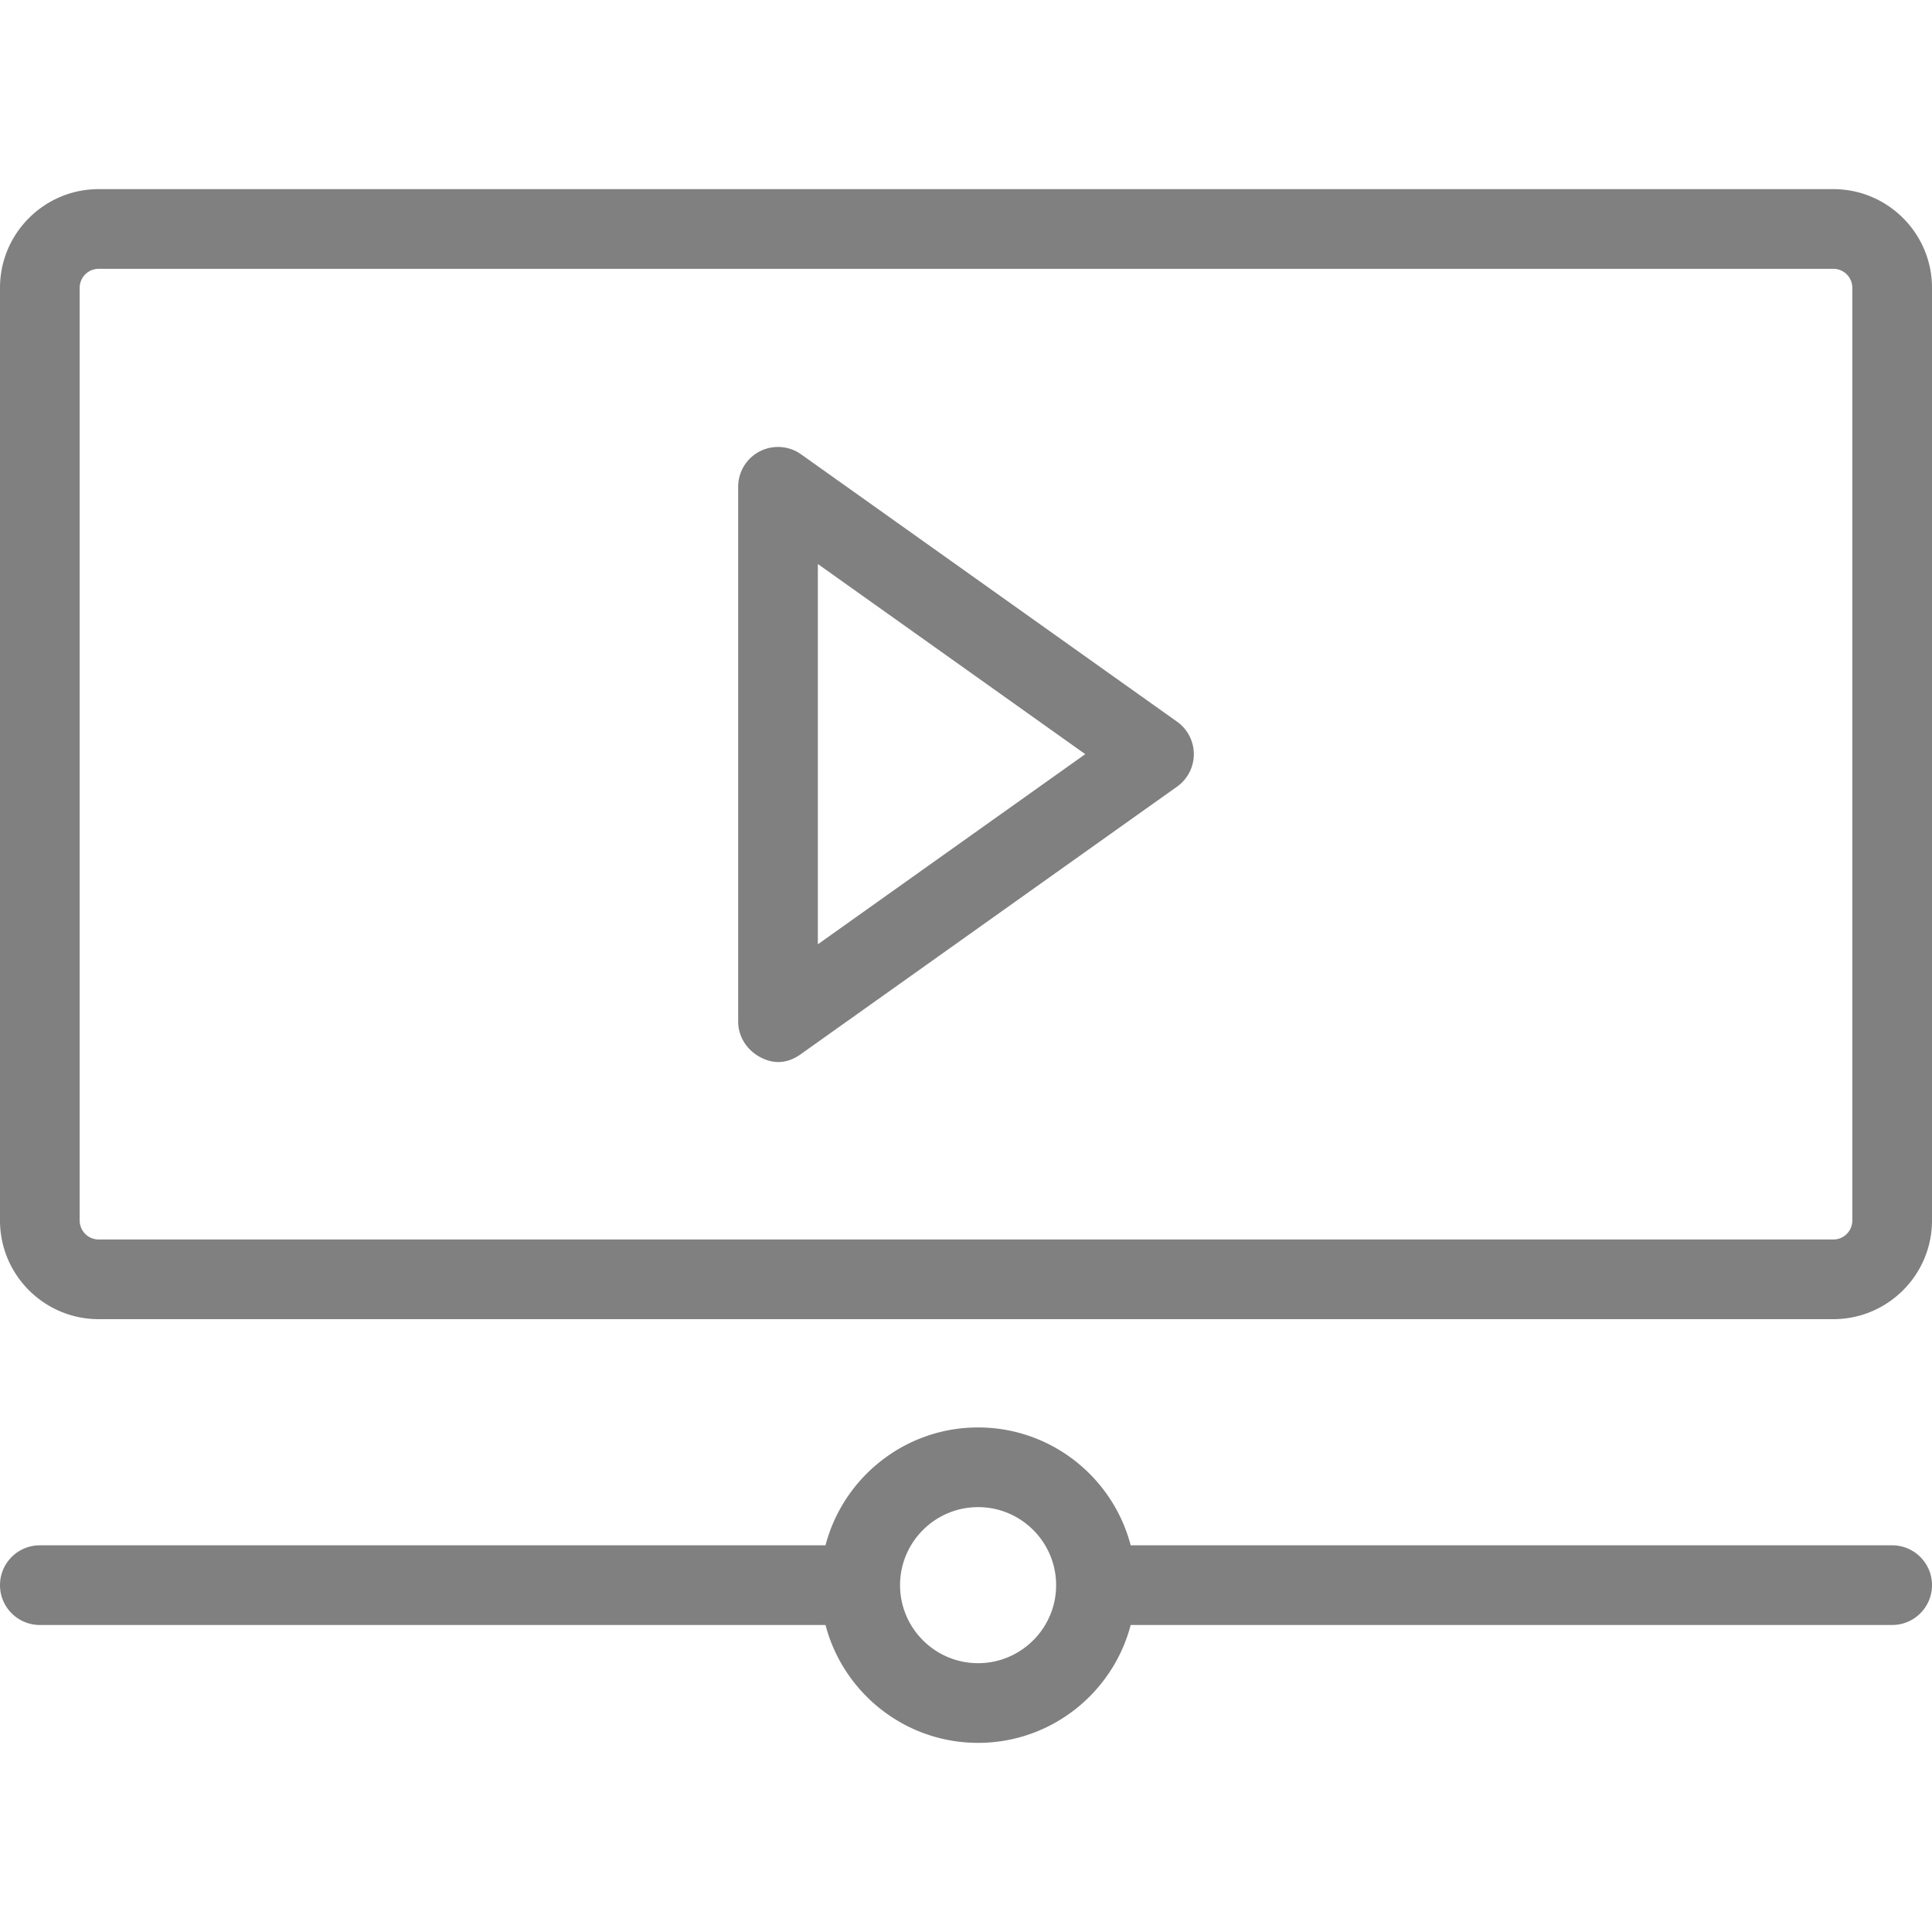
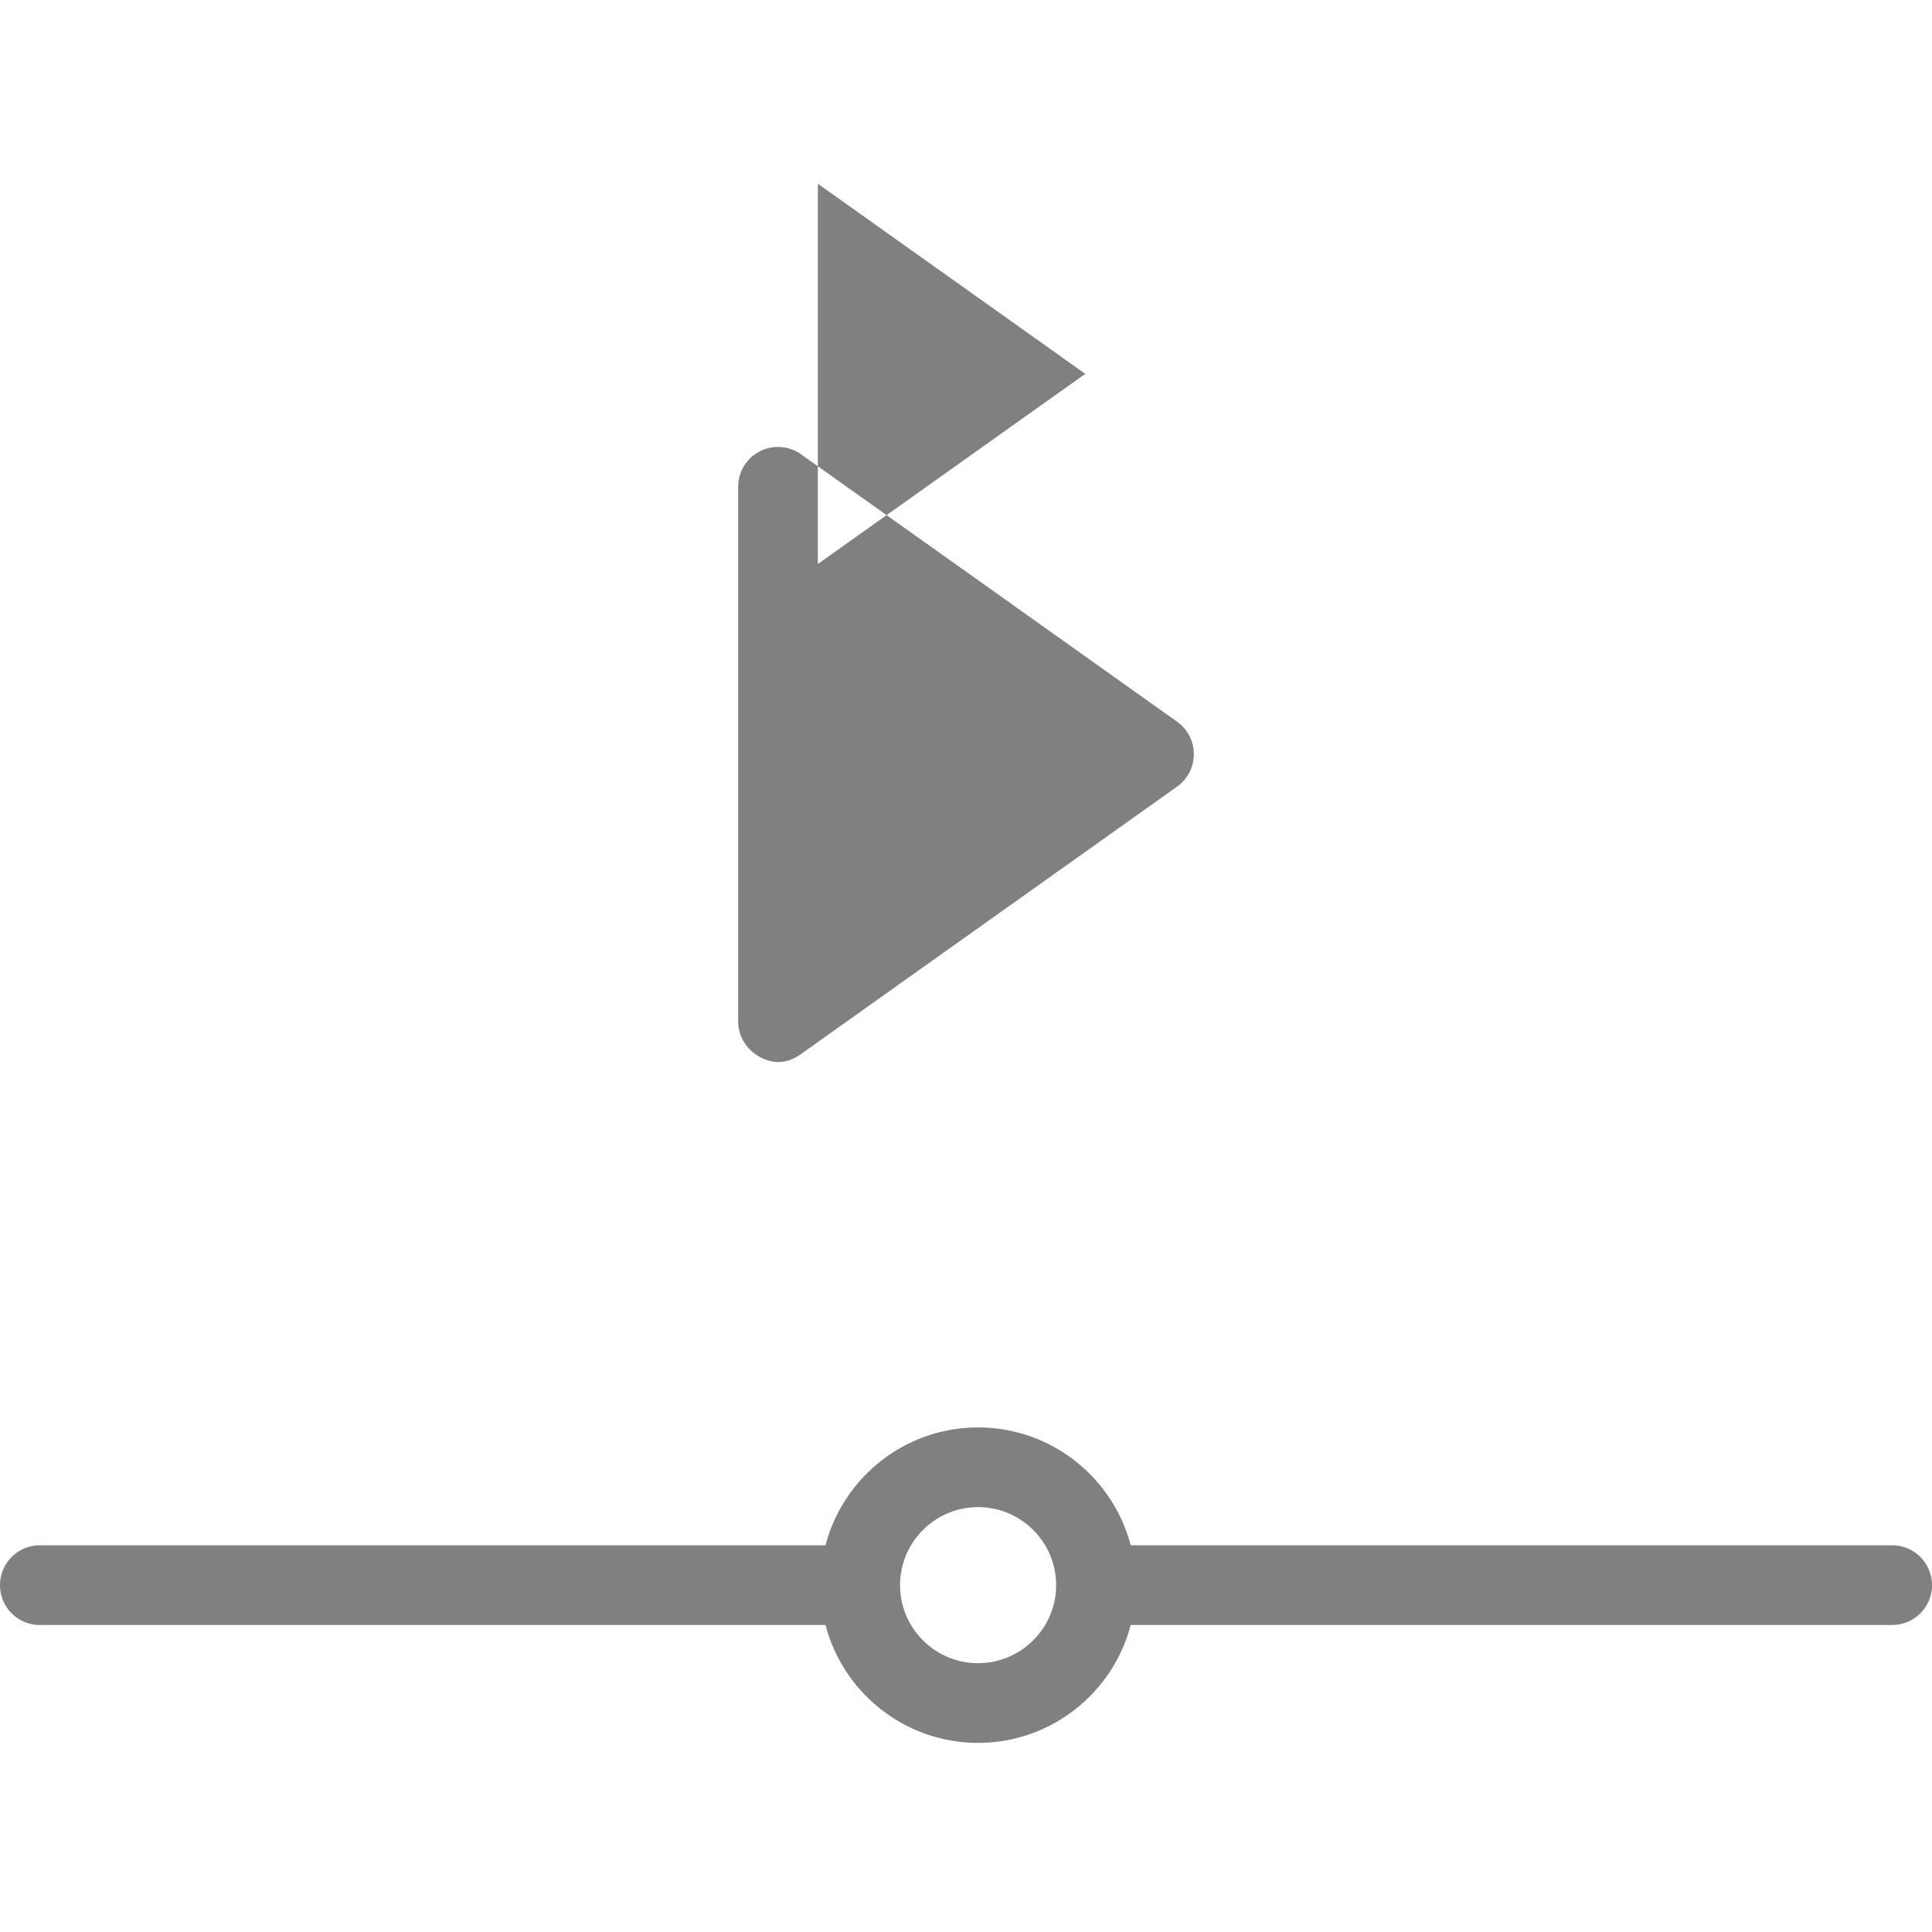
<svg xmlns="http://www.w3.org/2000/svg" version="1.1" width="512" height="512" x="0" y="0" viewBox="0 0 490 490" style="enable-background:new 0 0 512 512" xml:space="preserve">
  <g>
-     <path d="M464.979 334.57H25.024C11.226 334.57 0 323.349 0 309.553V72.987c0-13.795 11.226-25.018 25.024-25.018h439.955c13.793 0 25.021 11.223 25.021 25.018v236.566c0 13.796-11.228 25.017-25.021 25.017zM25.024 68.178a4.82 4.82 0 0 0-4.817 4.809v236.566a4.82 4.82 0 0 0 4.817 4.81h439.955a4.818 4.818 0 0 0 4.813-4.81V72.987a4.816 4.816 0 0 0-4.813-4.809H25.024z" fill="#808080" opacity="1" data-original="#000000" />
-     <path d="M192.69 268.058c-3.318-1.815-5.476-5.198-5.476-8.978V123.461a10.106 10.106 0 0 1 15.962-8.233l95.358 67.809a10.098 10.098 0 0 1 4.248 8.234c0 3.271-1.58 6.339-4.248 8.235 0 0-71.522 50.854-95.358 67.807-1.742 1.239-5.497 3.476-10.486.745zm14.735-125.013v96.451l67.817-48.225-67.817-48.226zM479.897 391.927h-193.13c-4.485-17.18-20.137-29.894-38.702-29.894-18.563 0-34.211 12.714-38.697 29.894H10.104C4.525 391.927 0 396.452 0 402.031c0 5.581 4.525 10.104 10.104 10.104h199.265c4.486 17.18 20.135 29.896 38.697 29.896 18.565 0 34.217-12.717 38.702-29.896h193.129c5.575 0 10.103-4.522 10.103-10.104 0-5.579-4.528-10.104-10.103-10.104zm-231.832 29.894c-10.908 0-19.788-8.878-19.788-19.791 0-10.911 8.88-19.788 19.788-19.788 10.913 0 19.791 8.877 19.791 19.788 0 10.914-8.878 19.791-19.791 19.791z" fill="#808080" opacity="1" data-original="#000000" />
+     <path d="M192.69 268.058c-3.318-1.815-5.476-5.198-5.476-8.978V123.461a10.106 10.106 0 0 1 15.962-8.233l95.358 67.809a10.098 10.098 0 0 1 4.248 8.234c0 3.271-1.58 6.339-4.248 8.235 0 0-71.522 50.854-95.358 67.807-1.742 1.239-5.497 3.476-10.486.745zm14.735-125.013l67.817-48.225-67.817-48.226zM479.897 391.927h-193.13c-4.485-17.18-20.137-29.894-38.702-29.894-18.563 0-34.211 12.714-38.697 29.894H10.104C4.525 391.927 0 396.452 0 402.031c0 5.581 4.525 10.104 10.104 10.104h199.265c4.486 17.18 20.135 29.896 38.697 29.896 18.565 0 34.217-12.717 38.702-29.896h193.129c5.575 0 10.103-4.522 10.103-10.104 0-5.579-4.528-10.104-10.103-10.104zm-231.832 29.894c-10.908 0-19.788-8.878-19.788-19.791 0-10.911 8.88-19.788 19.788-19.788 10.913 0 19.791 8.877 19.791 19.788 0 10.914-8.878 19.791-19.791 19.791z" fill="#808080" opacity="1" data-original="#000000" />
  </g>
</svg>